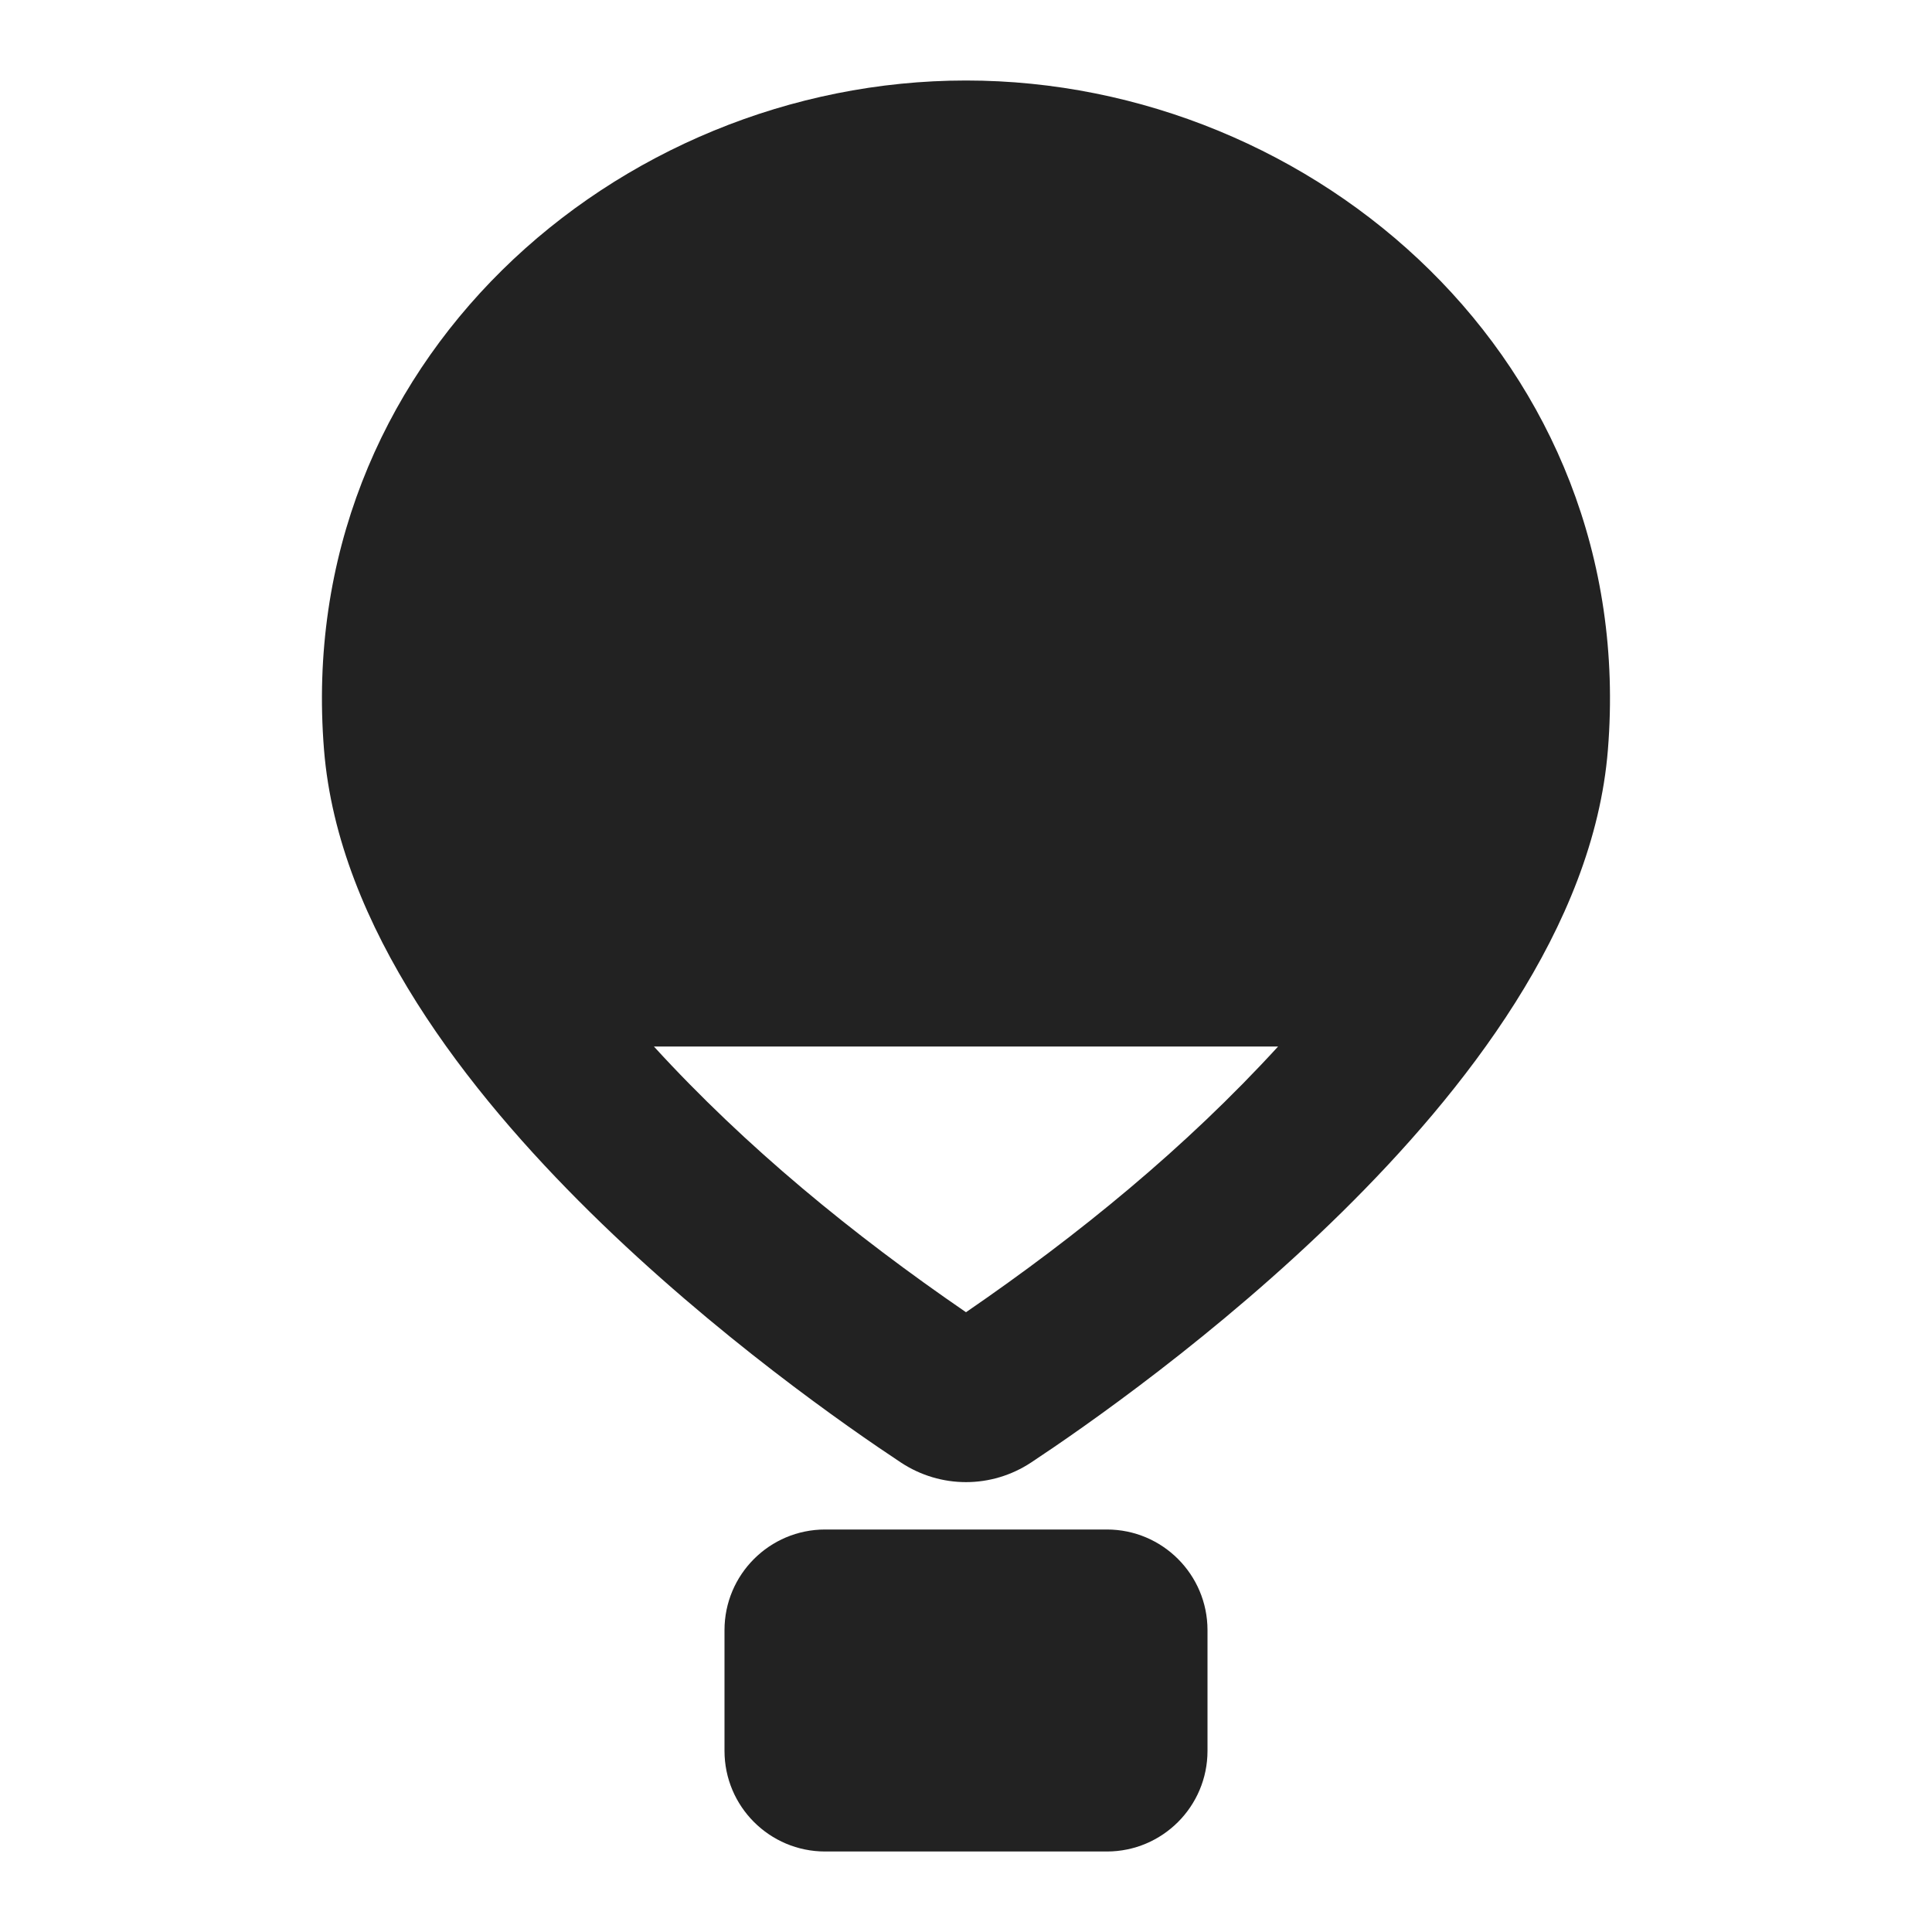
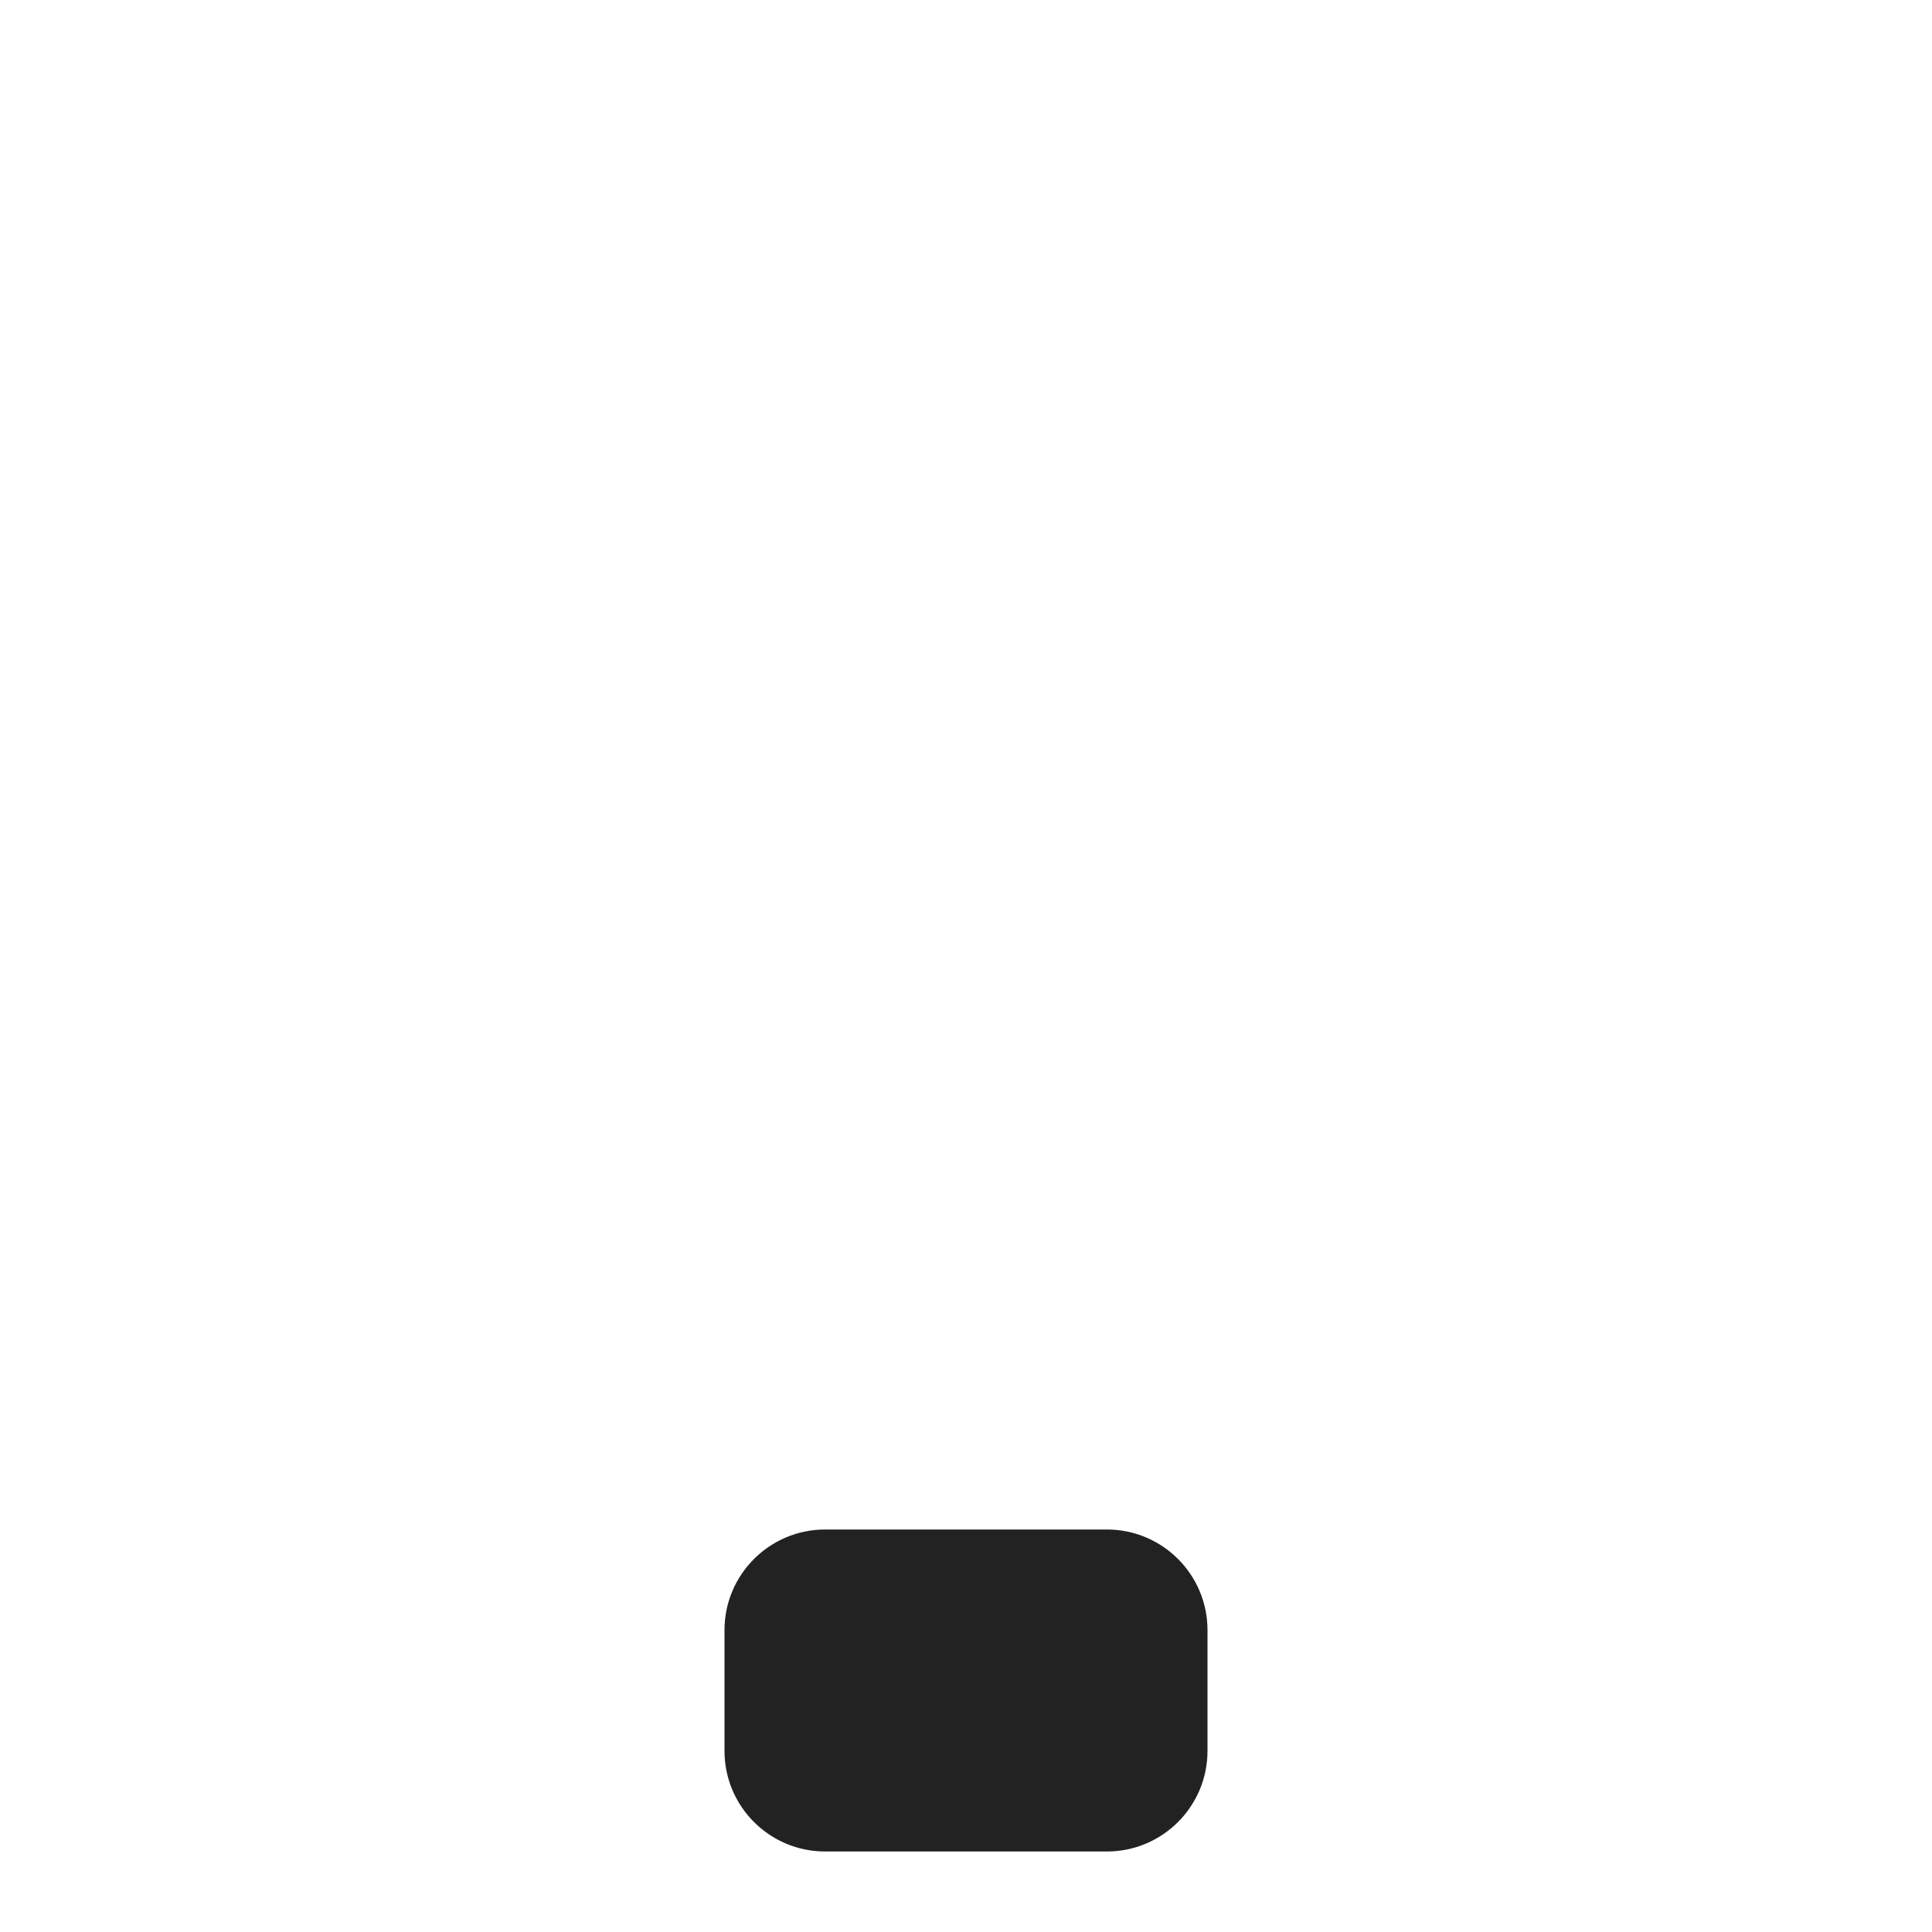
<svg xmlns="http://www.w3.org/2000/svg" width="24" height="24" viewBox="0 0 24 24" fill="none">
-   <path fill-rule="evenodd" clip-rule="evenodd" d="M12 1C7.652 1 3.639 4.512 4.025 9.313C4.203 11.524 5.819 13.569 7.329 15.057C8.885 16.59 10.552 17.745 11.19 18.167C11.683 18.493 12.317 18.493 12.81 18.167C13.448 17.745 15.115 16.59 16.671 15.057C18.181 13.569 19.797 11.524 19.974 9.313C20.361 4.512 16.347 1 12 1ZM8.123 13H15.877C14.73 14.254 13.399 15.341 12 16.301C10.601 15.341 9.269 14.254 8.123 13Z" fill="#222222" />
  <path d="M10.25 19C9.56 19 9 19.56 9 20.25V21.75C9 22.44 9.56 23 10.25 23H13.75C14.44 23 15 22.44 15 21.75V20.25C15 19.56 14.44 19 13.75 19H10.25Z" fill="#222222" />
</svg>